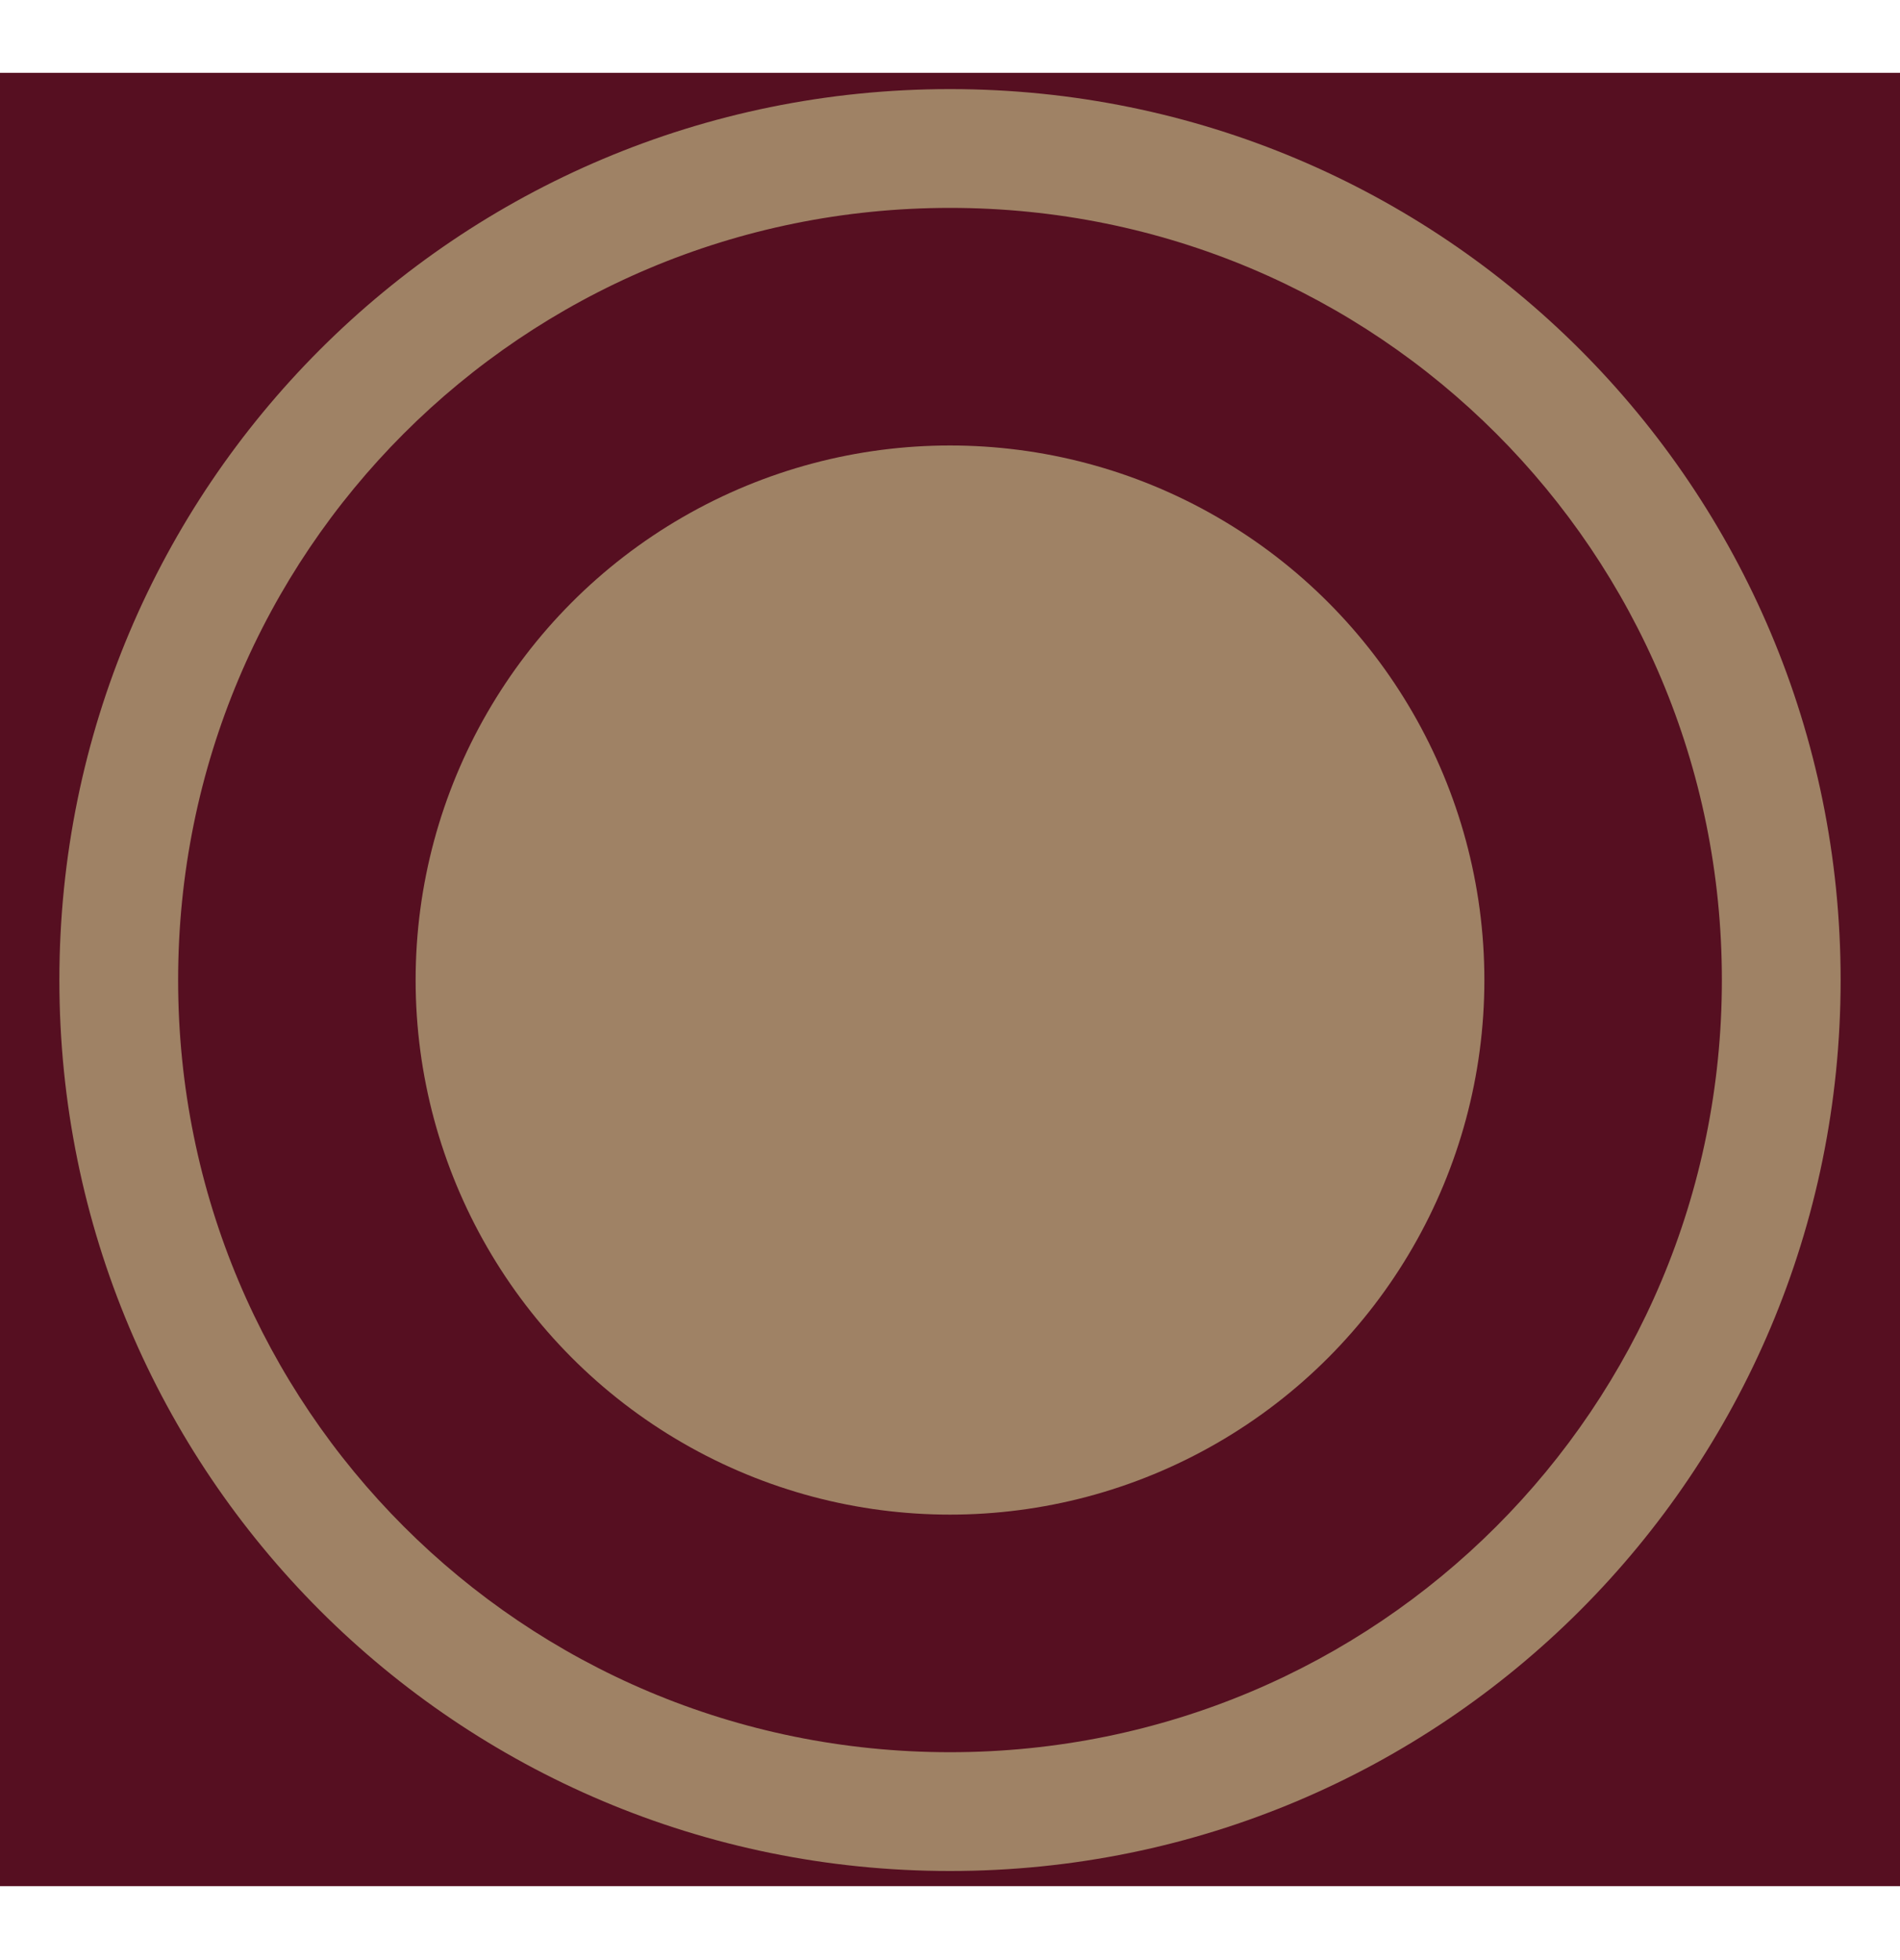
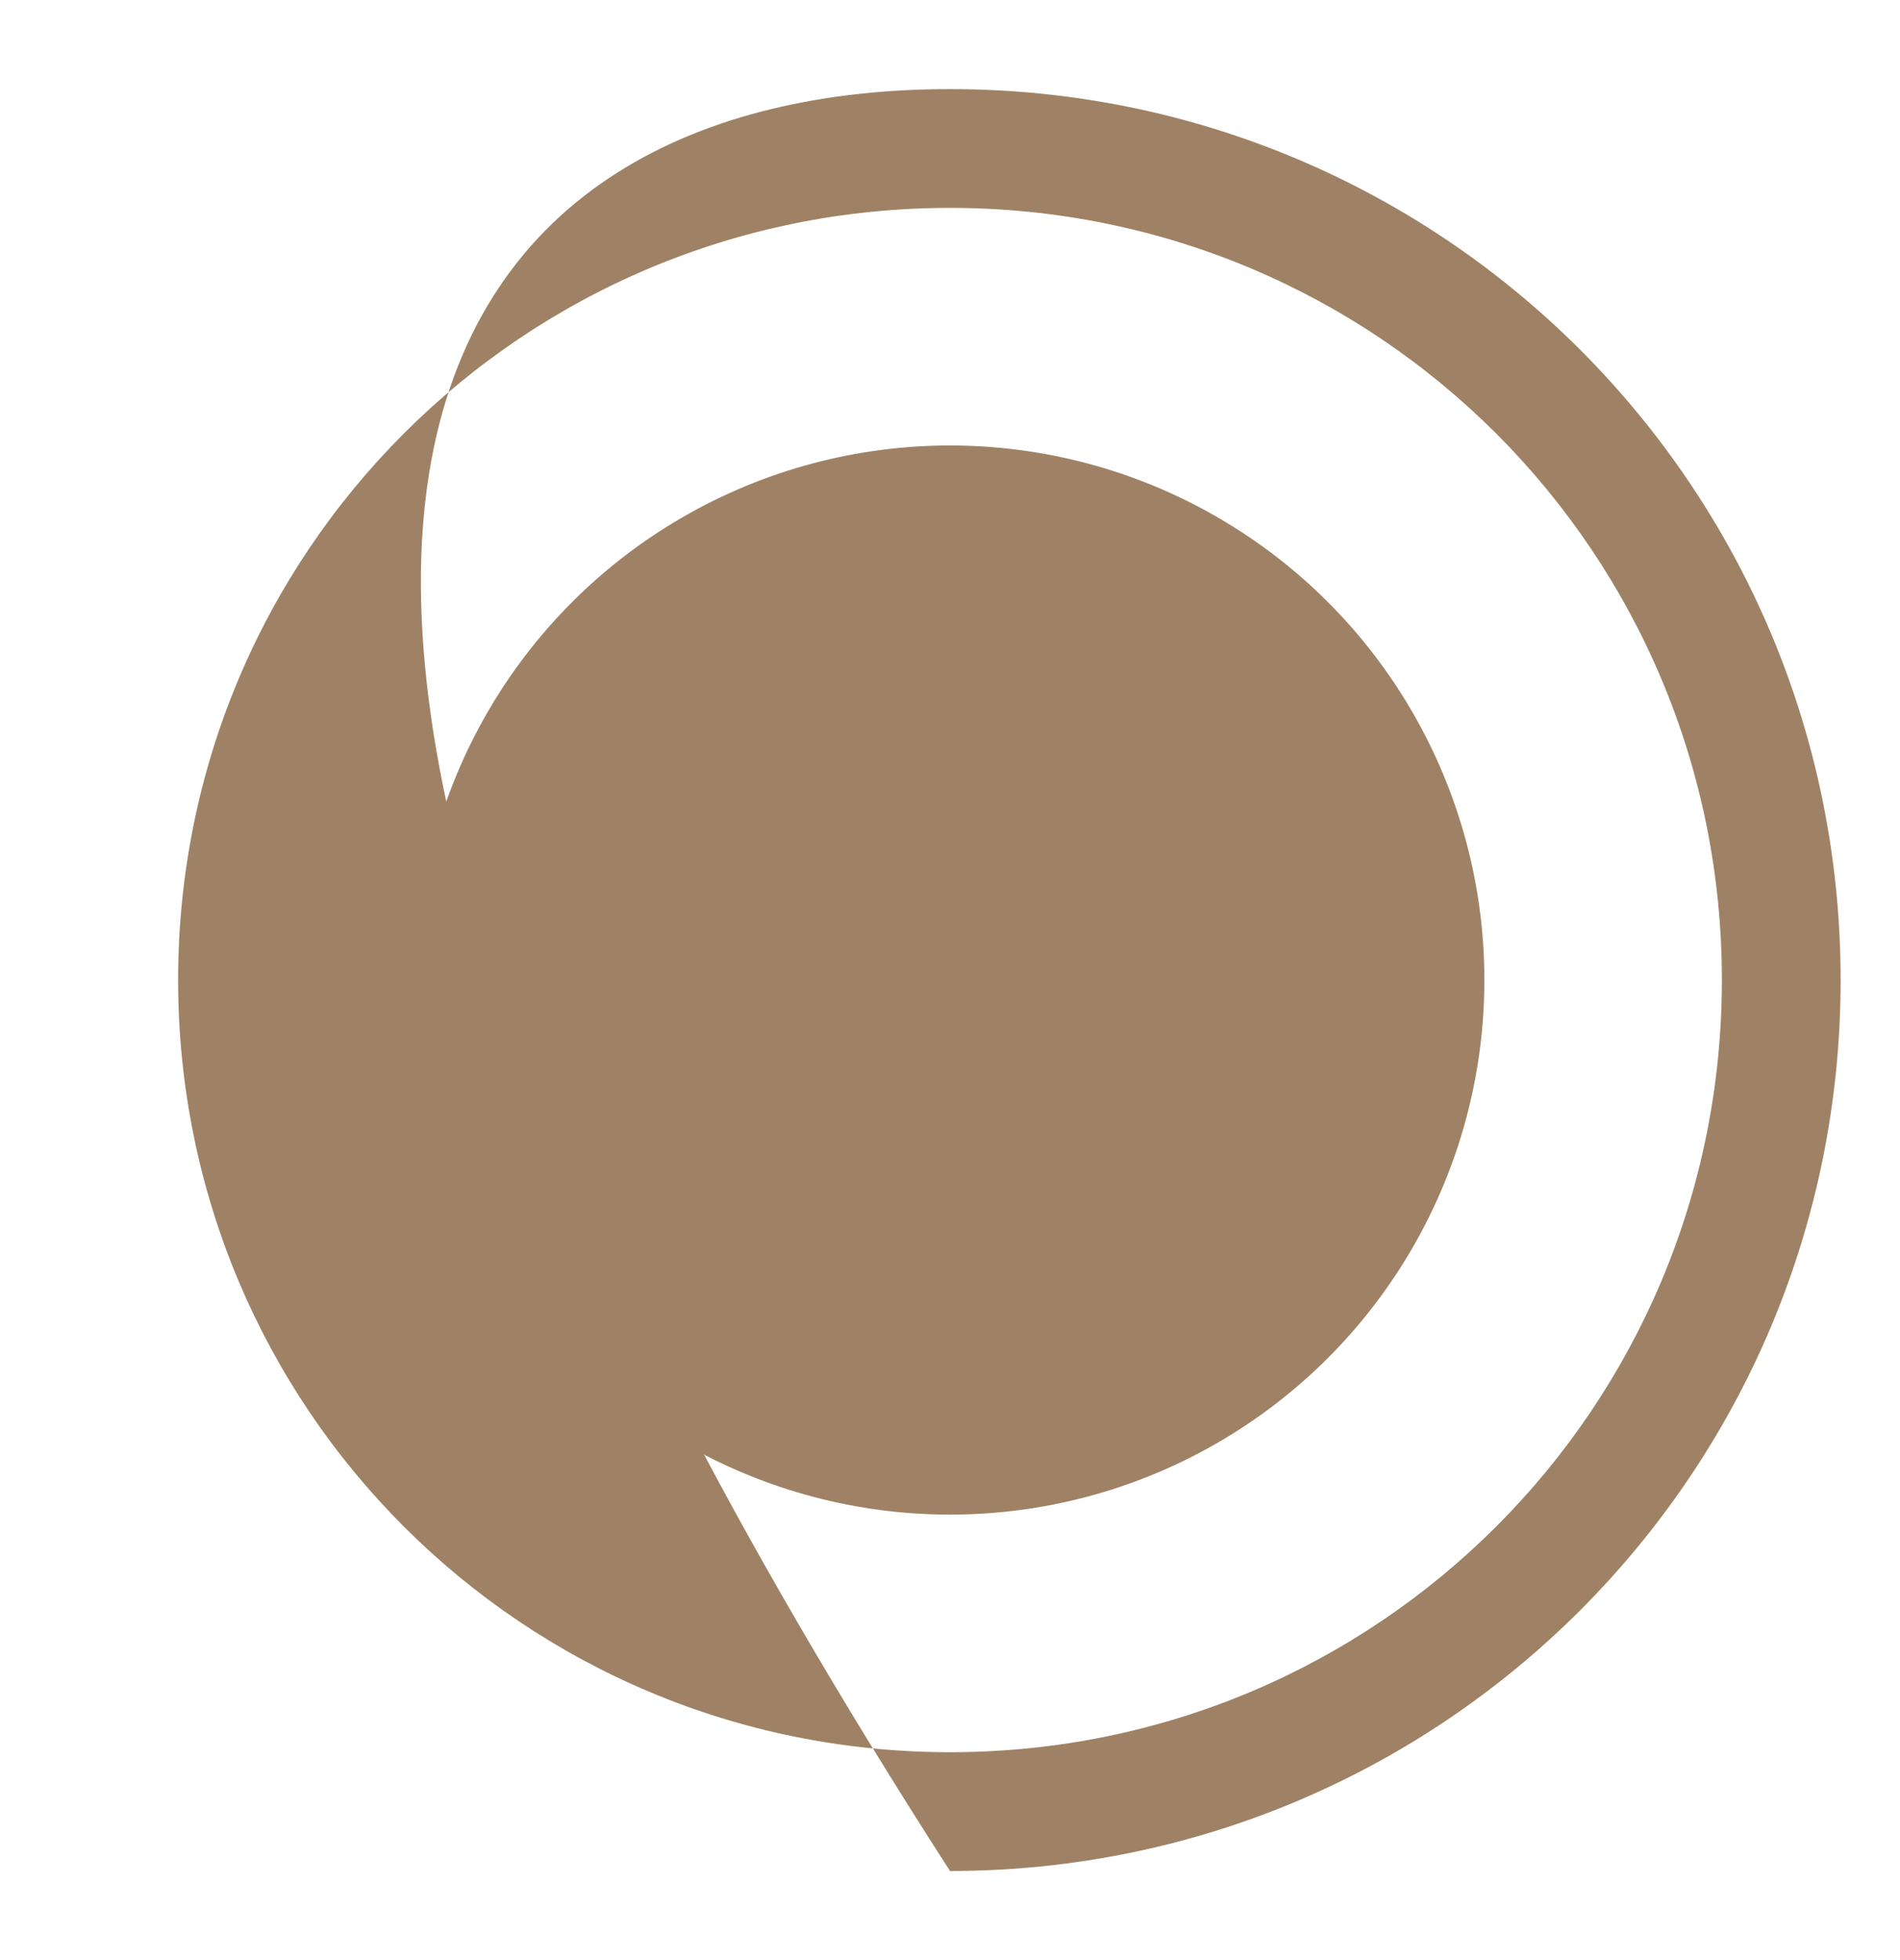
<svg xmlns="http://www.w3.org/2000/svg" width="100%" height="100%" viewBox="0 0 32 33" version="1.1" xml:space="preserve" style="fill-rule:evenodd;clip-rule:evenodd;stroke-linejoin:round;stroke-miterlimit:2;">
-   <rect x="-0.257" y="1.226" width="32.663" height="30.529" style="fill:rgb(86,15,33);" />
  <g>
    <circle id="Ellipse_1" cx="16" cy="16.5" r="9" style="fill:rgb(159,130,101);" />
    <g id="Ellipse_2">
-       <circle cx="16" cy="16.5" r="15" style="fill:none;" />
-       <path d="M16,31.5C7.7,31.5 1,24.8 1,16.5C1,8.2 7.7,1.5 16,1.5C24.3,1.5 31,8.2 31,16.5C31,24.8 24.3,31.5 16,31.5ZM16,3.5C8.8,3.5 3,9.3 3,16.5C3,23.7 8.8,29.5 16,29.5C23.2,29.5 29,23.7 29,16.5C29,9.3 23.2,3.5 16,3.5Z" style="fill:rgb(159,130,101);fill-rule:nonzero;" />
+       <path d="M16,31.5C1,8.2 7.7,1.5 16,1.5C24.3,1.5 31,8.2 31,16.5C31,24.8 24.3,31.5 16,31.5ZM16,3.5C8.8,3.5 3,9.3 3,16.5C3,23.7 8.8,29.5 16,29.5C23.2,29.5 29,23.7 29,16.5C29,9.3 23.2,3.5 16,3.5Z" style="fill:rgb(159,130,101);fill-rule:nonzero;" />
    </g>
  </g>
</svg>